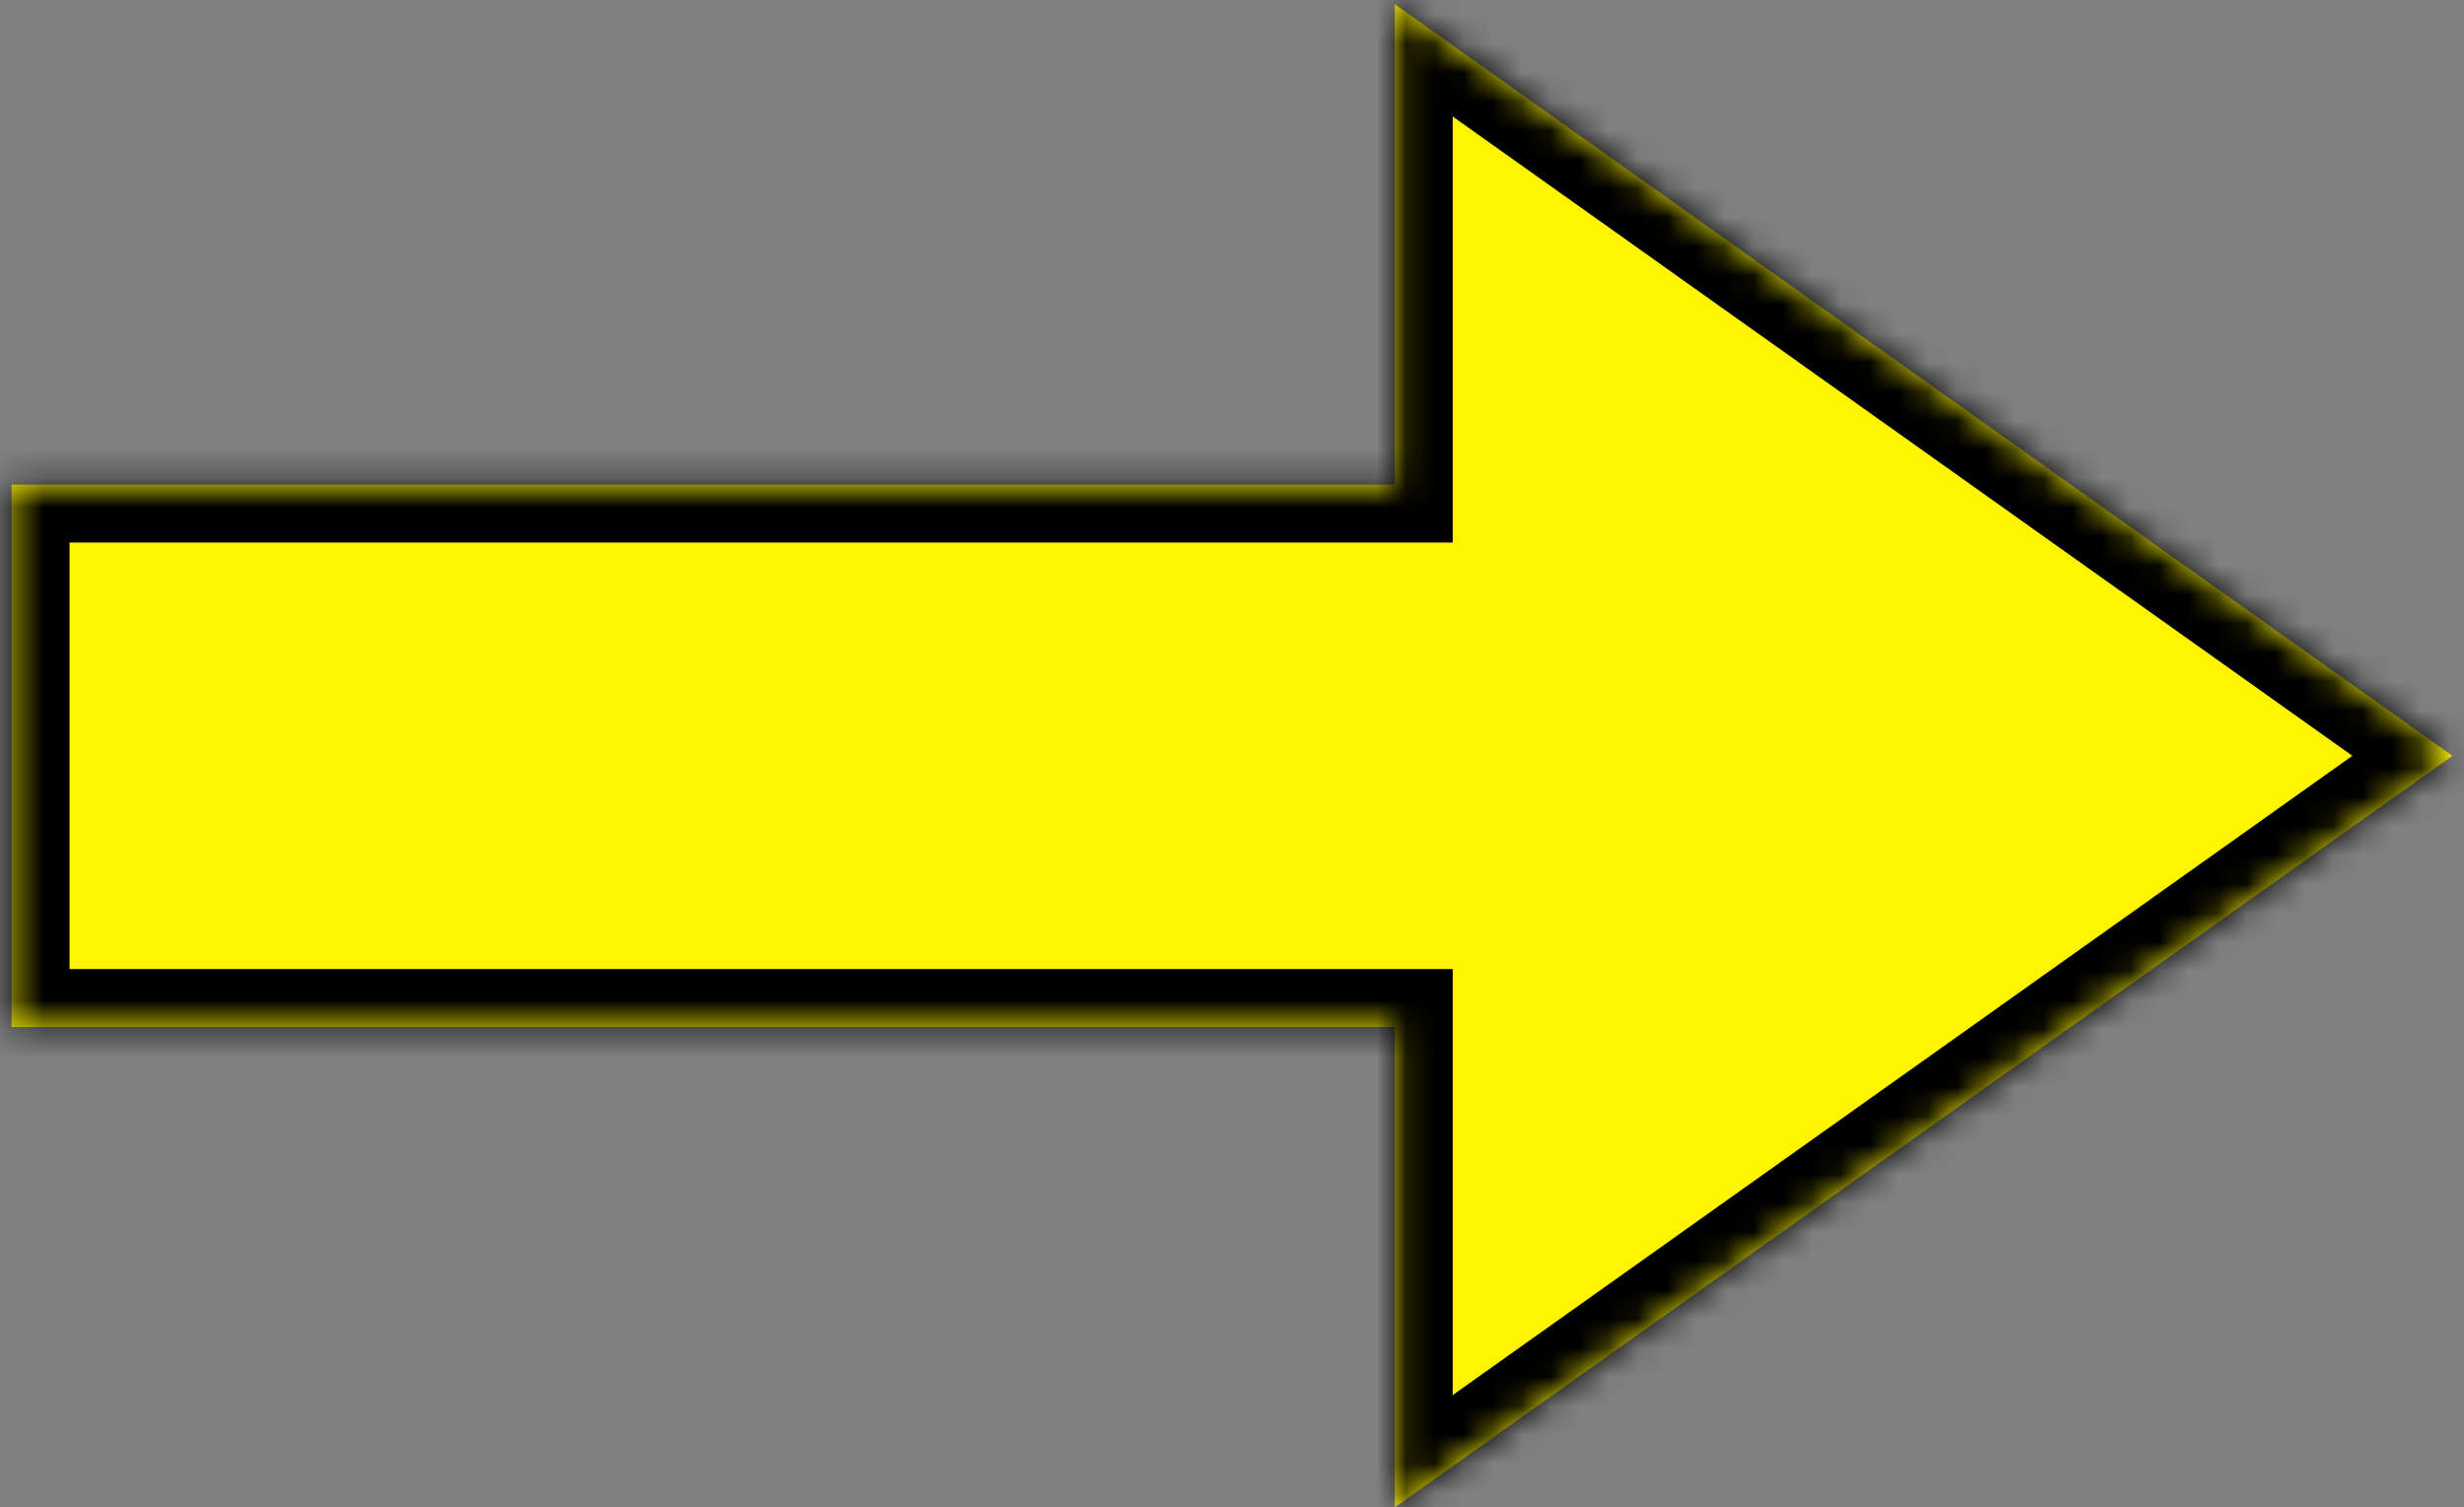
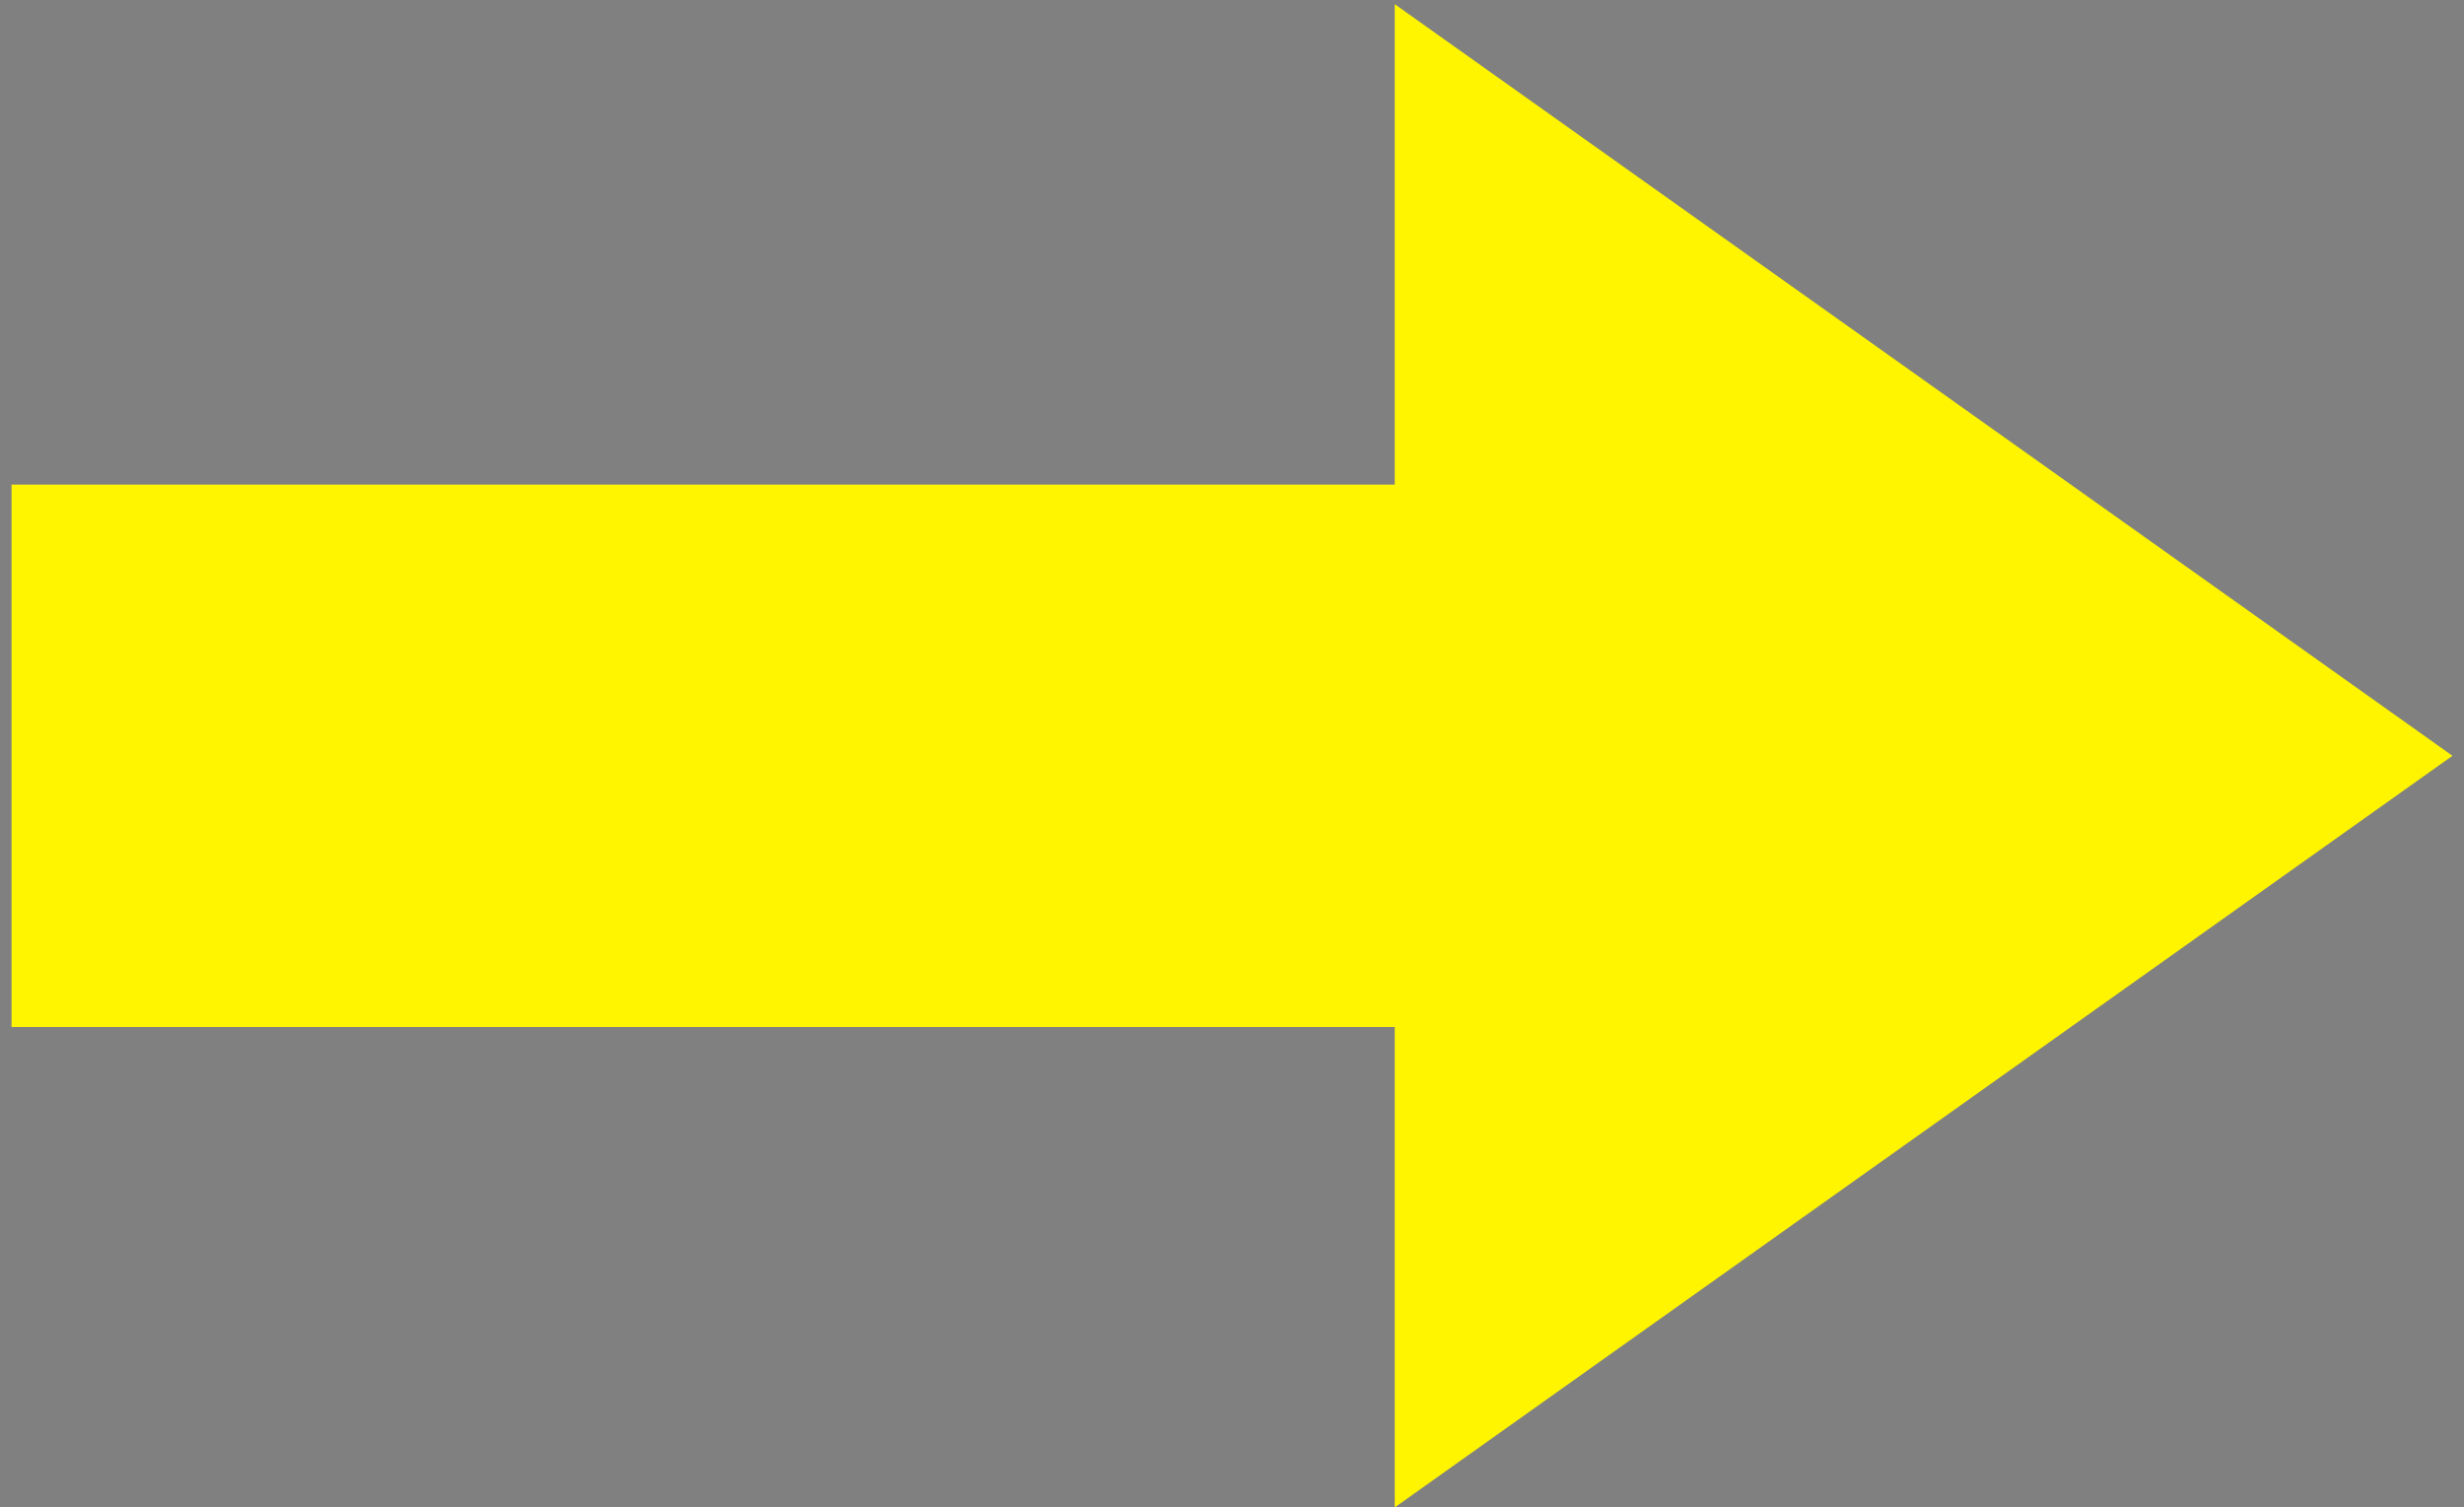
<svg xmlns="http://www.w3.org/2000/svg" width="85" height="52" viewBox="0 0 85 52" fill="none">
  <rect x="0" y="0" width="85" height="52" fill="#808080" stroke="none" />
  <mask id="path-1-inside-1_70_348" fill="white">
-     <path fill-rule="evenodd" clip-rule="evenodd" d="M48.114 52L84.602 26.072L48.114 0.144V16.716H0.398V35.428H48.114V52Z" />
-   </mask>
+     </mask>
  <path fill-rule="evenodd" clip-rule="evenodd" d="M48.114 52L84.602 26.072L48.114 0.144V16.716H0.398V35.428H48.114V52Z" fill="#FFF500" />
  <path d="M84.602 26.072L85.761 27.702L88.055 26.072L85.761 24.442L84.602 26.072ZM48.114 52H46.114V55.875L49.272 53.63L48.114 52ZM48.114 0.144L49.272 -1.487L46.114 -3.731V0.144H48.114ZM48.114 16.716V18.716H50.114V16.716H48.114ZM0.398 16.716V14.716H-1.602V16.716H0.398ZM0.398 35.428H-1.602V37.428H0.398V35.428ZM48.114 35.428H50.114V33.428H48.114V35.428ZM83.444 24.442L46.955 50.37L49.272 53.63L85.761 27.702L83.444 24.442ZM46.955 1.774L83.444 27.702L85.761 24.442L49.272 -1.487L46.955 1.774ZM50.114 16.716V0.144H46.114V16.716H50.114ZM0.398 18.716H48.114V14.716H0.398V18.716ZM2.398 35.428V16.716H-1.602V35.428H2.398ZM48.114 33.428H0.398V37.428H48.114V33.428ZM50.114 52V35.428H46.114V52H50.114Z" fill="black" mask="url(#path-1-inside-1_70_348)" />
</svg>